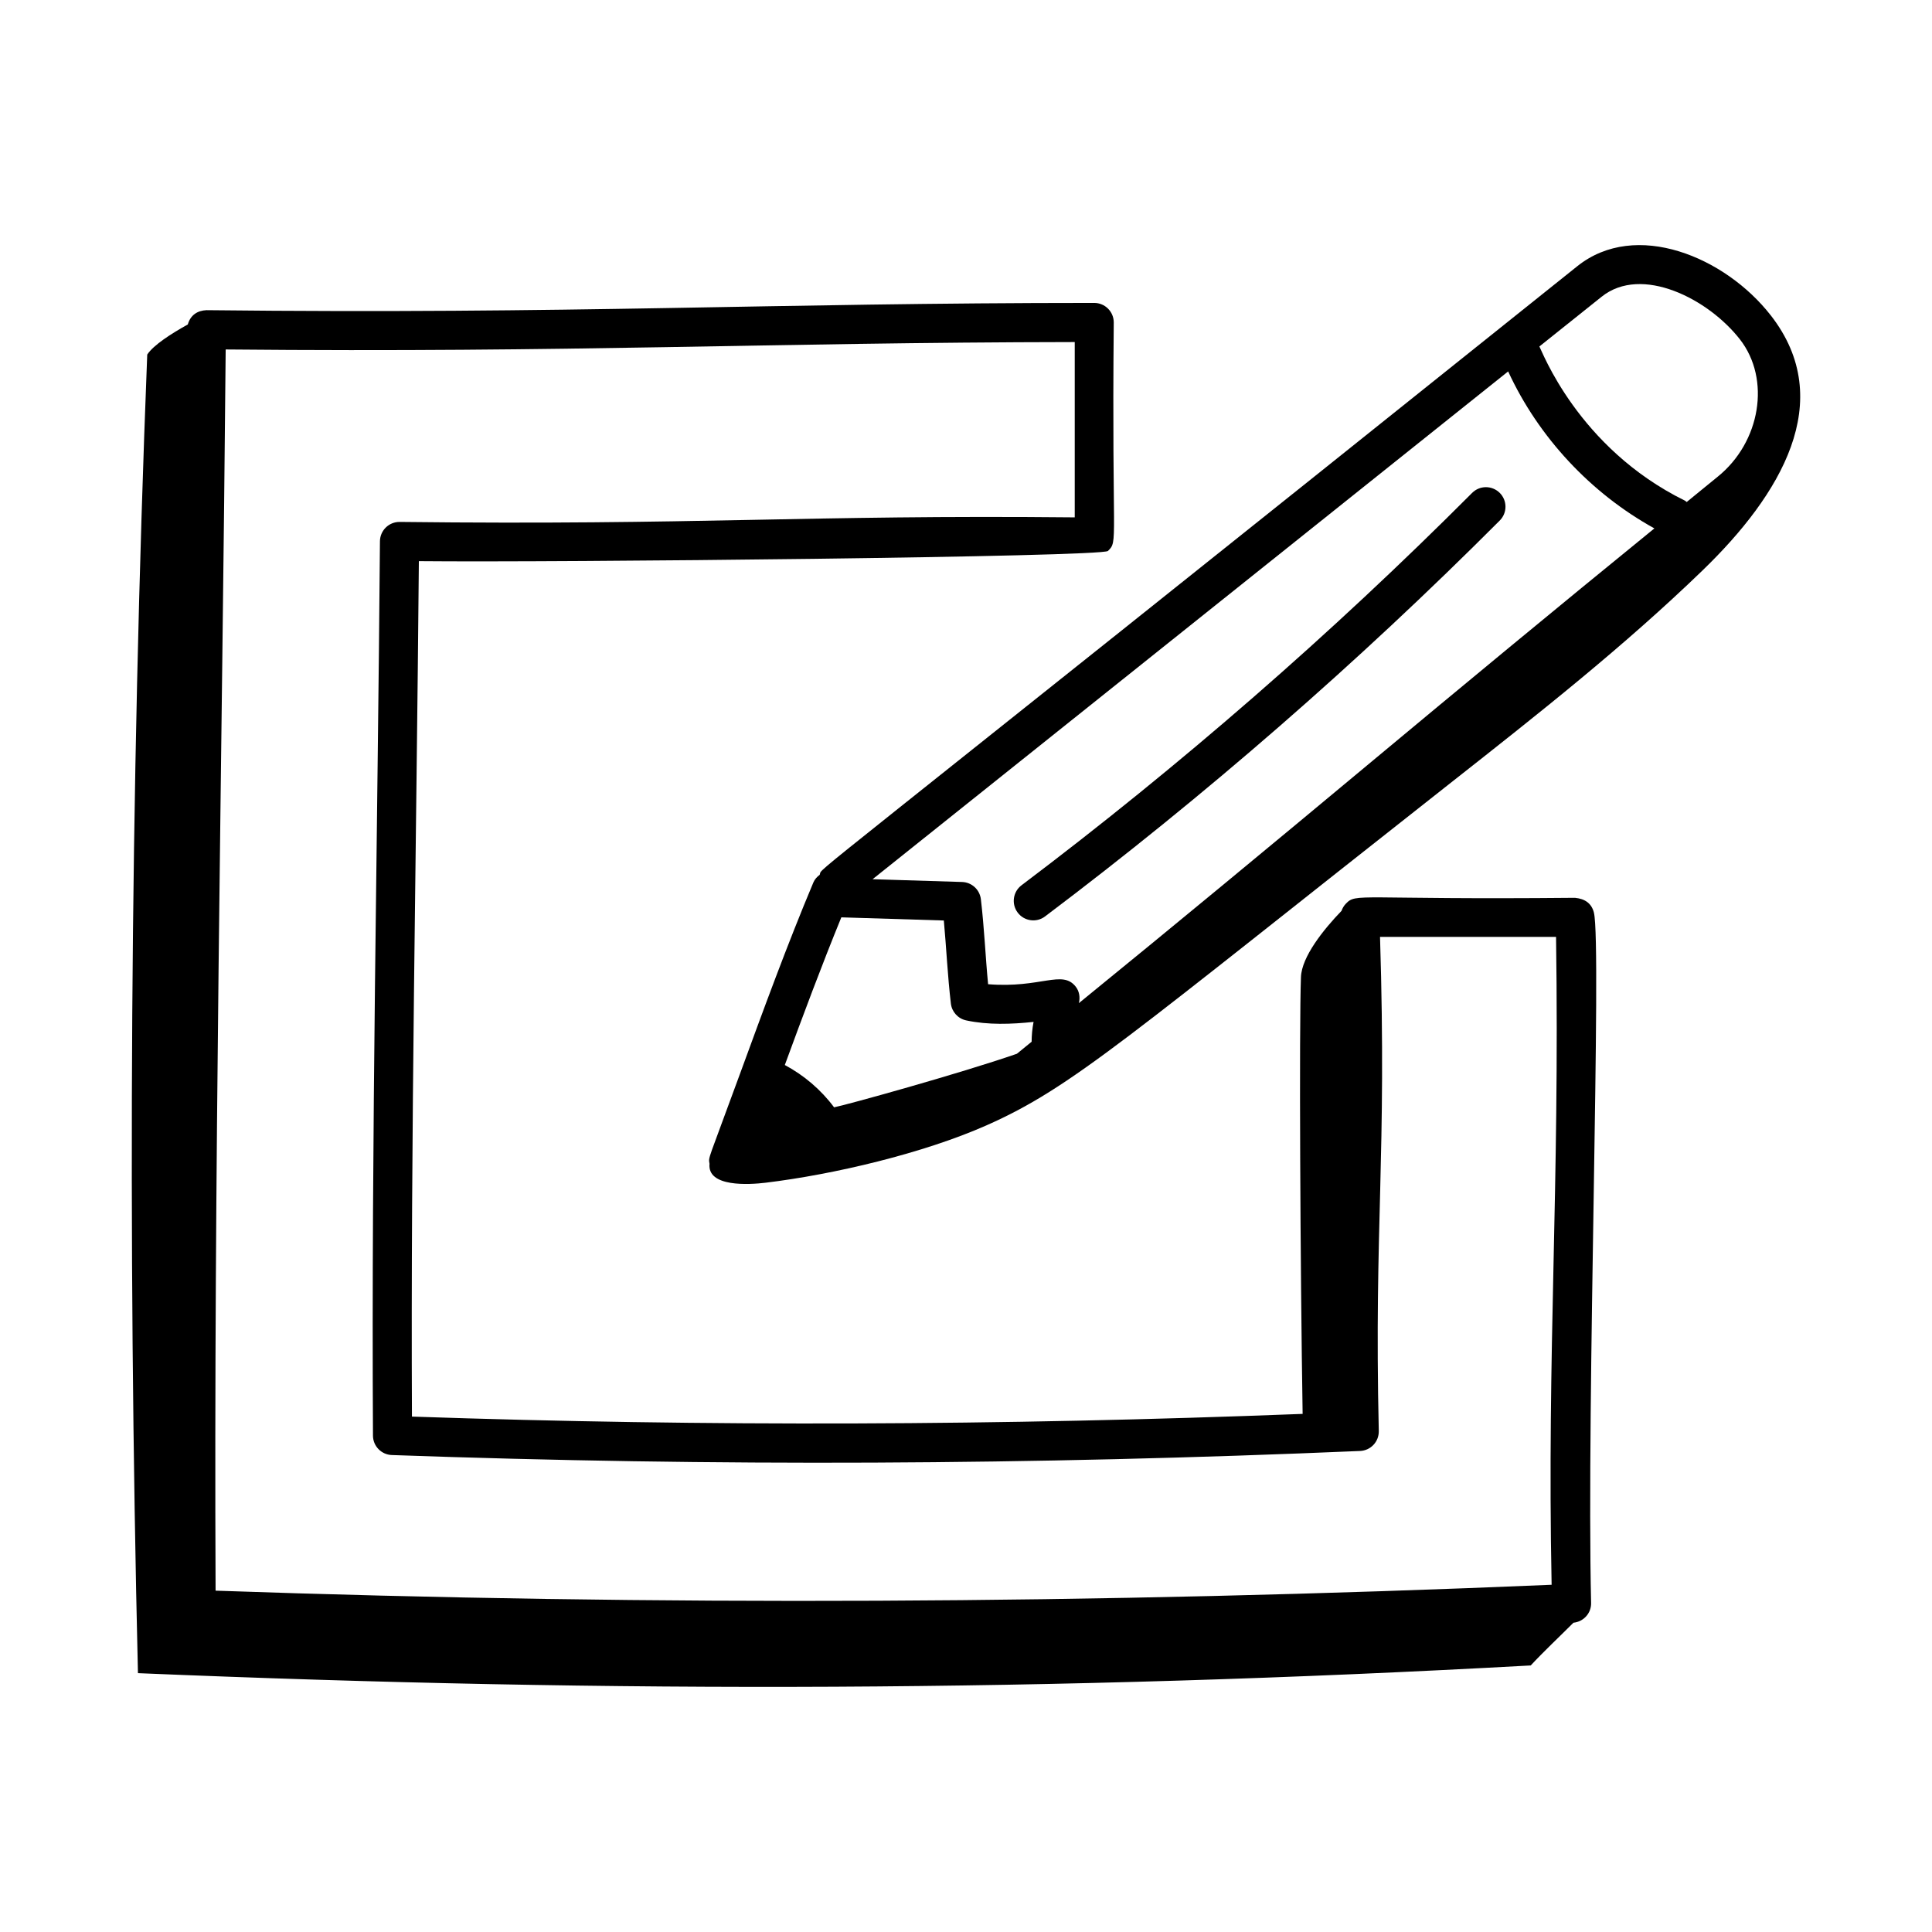
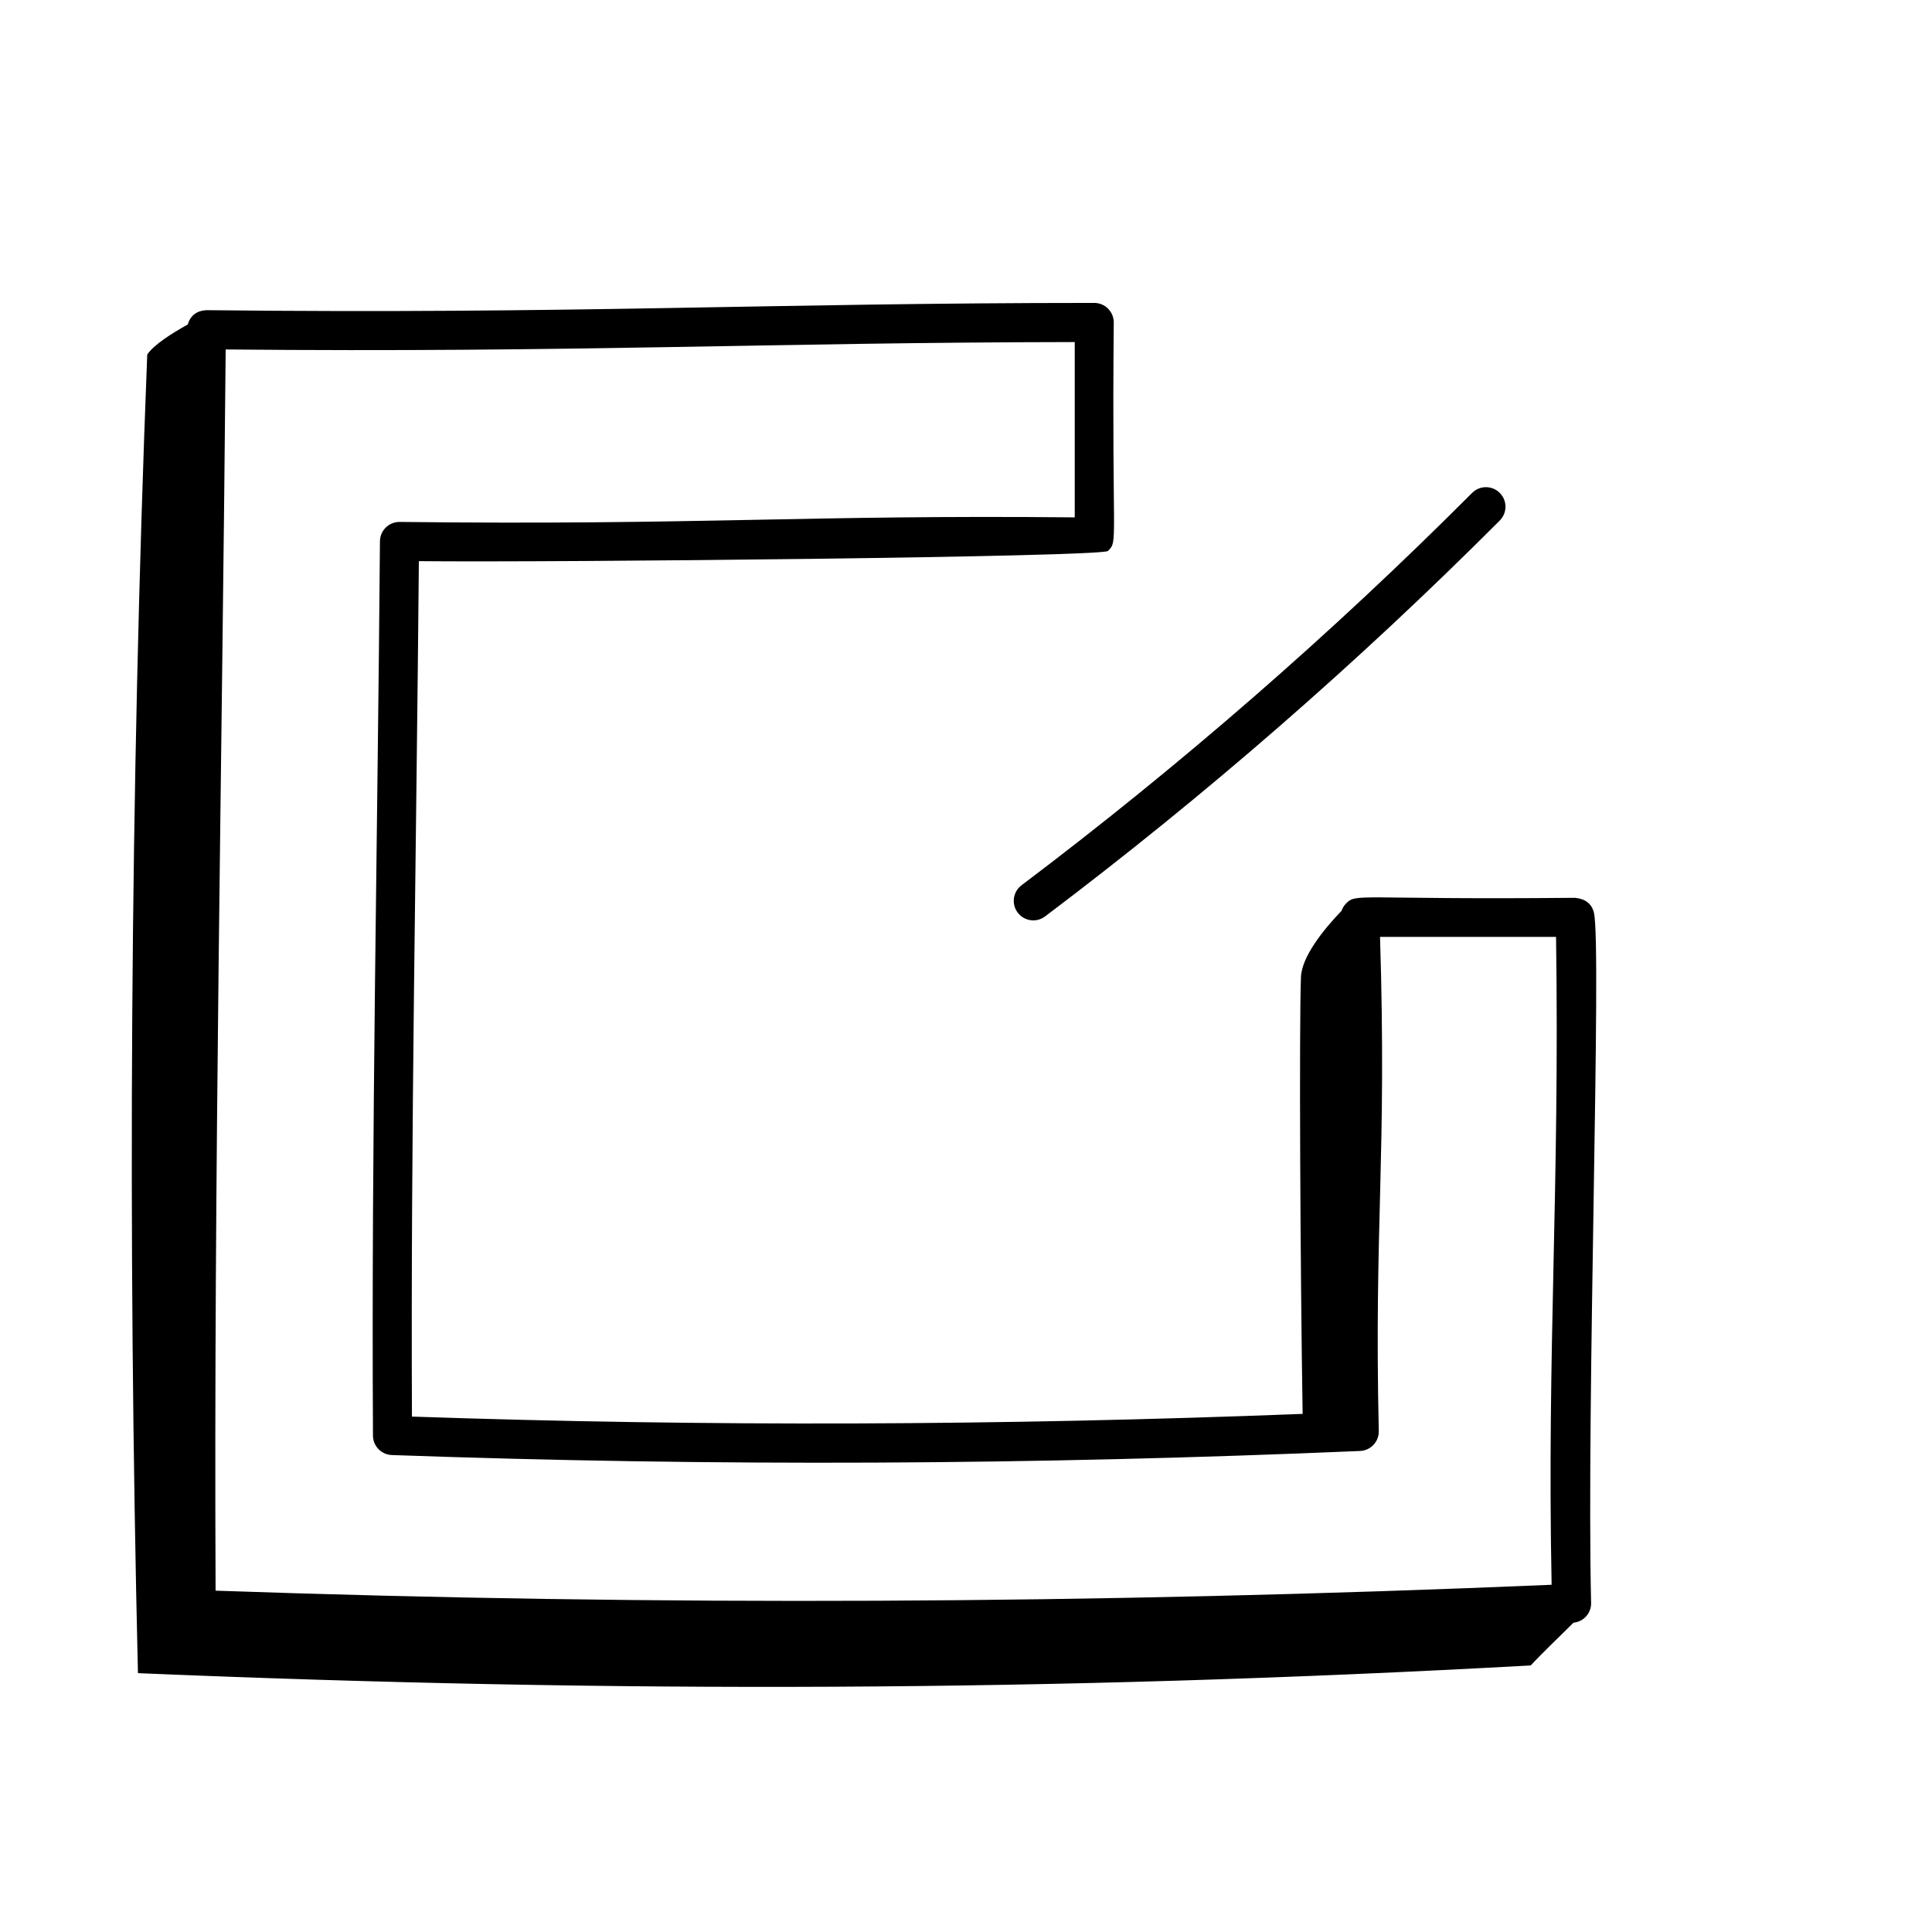
<svg xmlns="http://www.w3.org/2000/svg" fill="#000000" width="800px" height="800px" version="1.1" viewBox="144 144 512 512">
  <g>
    <path d="m566.41 385.87c-0.613-2.426-2.316-3.676-5.016-3.941-58.207 0.559-57.883-1.379-60.746 1.582-0.516 0.539-0.883 1.18-1.129 1.867-4.785 4.969-10.551 12.156-10.754 17.566-0.492 13.18-0.188 76.391 0.445 115.75-80.348 3.117-157.81 3.394-236.04 0.715-0.348-74.816 1.176-149.8 1.832-226.7 37.164 0.371 181.02-1.113 182.62-2.703 2.781-2.742 0.988-1.32 1.535-60.555 0-2.859-2.32-5.176-5.176-5.176-86.438 0-137.9 3.004-235.26 1.922-2.363 0.098-4.238 1.27-4.953 3.789-4.363 2.422-9.09 5.445-10.75 7.977-4.539 115.39-5.215 233.98-2.461 349.44 126.82 5.32 242.36 4.945 369.1-2.043 3.519-3.781 7.551-7.551 11.324-11.324 2.676-0.266 4.734-2.504 4.676-5.223-1.242-53.492 2.852-174.6 0.746-182.94zm-11.207 178.11c-121.03 5.121-236.96 5.641-354.07 1.562-0.504-109.38 1.734-220.76 2.676-328.93 93.242 0.871 142.47-1.848 225.01-1.965v46.461c-71.582-0.707-99.719 2.125-178.89 1.207h-0.062c-2.82 0-5.148 2.266-5.176 5.137-0.602 77.578-2.301 157.97-1.848 237 0.012 2.777 2.219 5.047 4.996 5.148 85.551 3.047 169.35 2.66 256.6-1.078 2.816-0.121 5.016-2.465 4.953-5.285-1.246-55.02 2.152-72.246 0.332-130.95h46.648c0.977 67.805-2.422 108.66-1.176 171.69z" />
    <path d="m534.12 274.63c-37.191 37.285-77.367 72.262-119.4 103.97-2.285 1.719-2.742 4.969-1.02 7.246 1.723 2.293 4.988 2.734 7.246 1.02 42.426-31.992 82.973-67.305 120.51-104.93 2.016-2.023 2.016-5.297-0.012-7.32-2.031-2.008-5.305-2.023-7.32 0.012z" />
-     <path d="m613.28 227.59c-12.082-15.523-35.789-25.43-51.281-13.043-212.6 170.25-199.7 158.73-200.77 161.28-0.695 0.527-1.312 1.168-1.676 2.031-6.867 16.316-13.289 33.875-19.5 50.852-8.625 23.602-8.328 21.742-8.023 23.707-0.625 6.246 10.508 5.543 14.883 5.012 18.043-2.184 41.754-7.781 58.473-15.18 22.824-10.102 36.84-22.922 123.32-90.992 22.812-17.957 45.672-35.953 66.535-56.141 20.59-19.918 35.703-44.824 18.043-67.527zm-195.89 192.48c-1.309 1.055-2.594 2.129-3.898 3.184-15.094 5.246-45.656 13.691-48.453 14.195-3.461-4.648-7.949-8.473-13.055-11.211 4.824-13.156 9.793-26.457 14.977-39.133l27.164 0.836c0.664 7.168 1 14.719 1.867 22.027 0.262 2.195 1.895 3.984 4.059 4.449 5.852 1.246 11.977 1.02 17.855 0.398-0.352 1.77-0.504 3.551-0.516 5.254zm88.82-73.172c-24.852 20.703-50.477 41.93-76.293 62.941 0.352-1.508 0.141-3.102-0.832-4.352-3.59-4.59-9.207 0.465-23.23-0.66-0.688-7.133-1.012-14.938-1.914-22.531-0.305-2.539-2.418-4.481-4.981-4.562l-23.715-0.734 168.43-134.57c8.043 17.445 21.918 32.309 38.754 41.598-25.801 20.996-51.398 42.195-76.223 62.871zm84.301-70.227c-28.426-14.004-37.973-39.965-38.559-40.852l16.5-13.184c10.602-8.488 28.301 0.574 36.656 11.316 8.203 10.539 5.484 27.215-5.93 36.406-2.746 2.207-5.445 4.465-8.184 6.68-0.172-0.109-0.293-0.273-0.484-0.367z" />
  </g>
</svg>